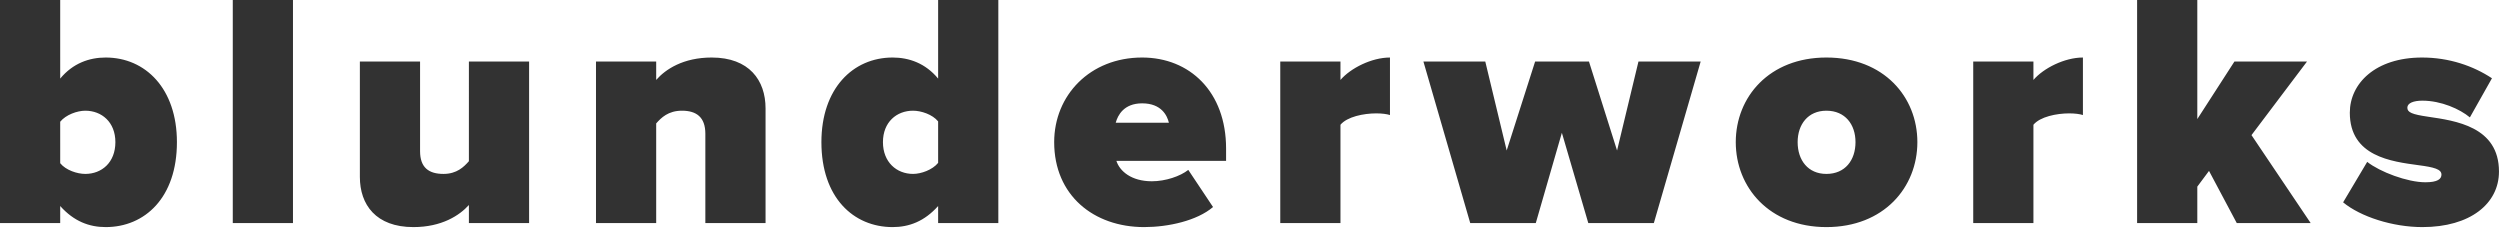
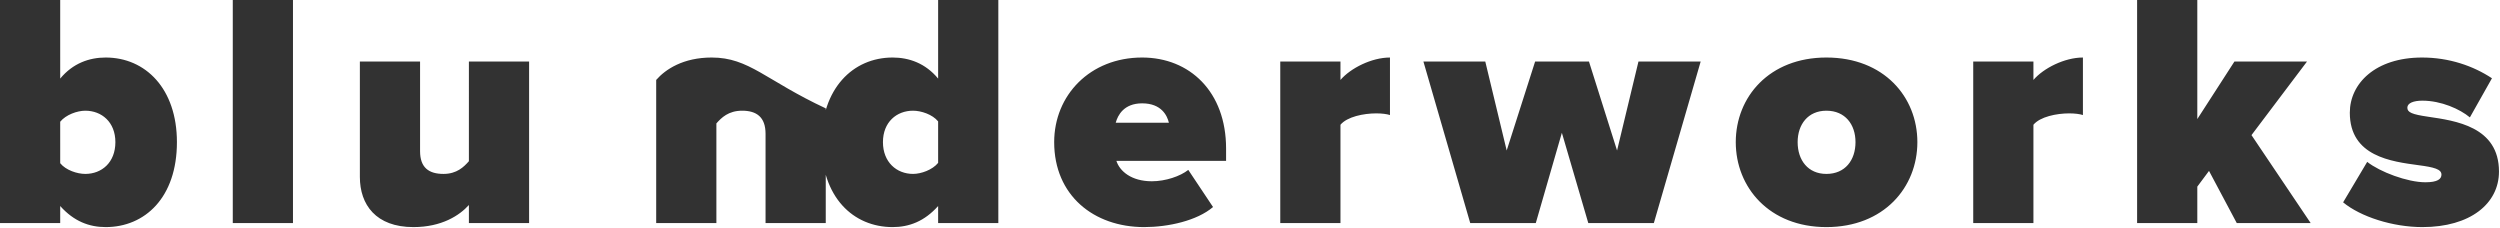
<svg xmlns="http://www.w3.org/2000/svg" version="1.1" id="Layer_1" x="0px" y="0px" viewBox="0 0 1196 109" style="enable-background:new 0 0 1196 109;" xml:space="preserve">
  <style type="text/css">
	.st0{fill:#323232;}
</style>
  <g>
    <g>
-       <path class="st0" d="M50.56,27.52c-7.84,0-15.68,2.72-21.76,10.08V0H0v106.72h28.8v-8.16c6.56,7.36,13.92,10.08,21.76,10.08    c18.72,0,34.08-14.08,34.08-40.64C84.64,42.4,69.6,27.52,50.56,27.52z M40.8,83.2c-3.84,0-9.28-1.76-12-5.12V58.24    c2.72-3.36,8.16-5.28,12-5.28c7.84,0,14.4,5.44,14.4,15.04C55.2,77.76,48.64,83.2,40.8,83.2z M111.36,106.72h28.8V0h-28.8V106.72z     M224.32,77.12c-2.4,2.72-5.76,6.08-12.16,6.08c-7.04,0-11.2-3.04-11.2-10.88V29.44h-28.8v55.2c0,13.28,7.68,24,25.6,24    c13.6,0,22.08-5.6,26.56-10.56v8.64h28.8V29.44h-28.8V77.12z M340.48,27.52c-13.6,0-22.08,5.6-26.56,10.72v-8.8h-28.8v77.28h28.8    V59.04c2.4-2.72,5.76-6.08,12.32-6.08c6.88,0,11.2,3.04,11.2,11.04v42.72h28.8V51.84C366.24,38.4,358.4,27.52,340.48,27.52z     M448.8,37.6c-6.08-7.36-13.92-10.08-21.76-10.08C408,27.52,392.96,42.4,392.96,68c0,26.56,15.36,40.64,34.08,40.64    c7.84,0,15.2-2.72,21.76-10.08v8.16h28.8V0h-28.8V37.6z M448.8,77.92c-2.72,3.36-8.16,5.28-12,5.28c-7.84,0-14.4-5.6-14.4-15.2    c0-9.6,6.56-15.04,14.4-15.04c3.84,0,9.28,1.76,12,5.12V77.92z M546.4,27.52c-24.96,0-42.08,18.08-42.08,40.48    c0,25.44,18.88,40.64,43.04,40.64c11.52,0,25.28-3.04,32.96-9.6l-11.84-17.76c-3.84,3.04-10.88,5.44-17.44,5.44    c-9.76,0-15.36-4.8-16.96-9.76h52.48v-5.92C586.56,43.84,569.12,27.52,546.4,27.52z M533.76,58.72c0.96-3.52,3.84-9.28,12.64-9.28    c9.28,0,12,5.92,12.8,9.28H533.76z M641.28,38.24v-8.8h-28.8v77.28h28.8V59.68c3.2-3.84,11.04-5.44,17.12-5.44    c2.72,0,5.12,0.32,6.56,0.8V27.52C656.16,27.52,646.08,32.64,641.28,38.24z M773.6,72l-13.44-42.56H734.4L720.8,72l-10.24-42.56    h-29.6l22.4,77.28h31.36l12.48-43.2l12.64,43.2h31.36l22.4-77.28h-29.76L773.6,72z M873.75,27.52    c-27.36,0-43.36,18.88-43.36,40.48c0,21.6,16,40.64,43.36,40.64c27.52,0,43.52-19.04,43.52-40.64    C917.28,46.4,901.27,27.52,873.75,27.52z M873.75,83.2c-8.8,0-13.76-6.56-13.76-15.2c0-8.48,4.96-15.04,13.76-15.04    c8.96,0,13.92,6.56,13.92,15.04C887.67,76.64,882.71,83.2,873.75,83.2z M972.79,38.24v-8.8h-28.8v77.28h28.8V59.68    c3.2-3.84,11.04-5.44,17.12-5.44c2.72,0,5.12,0.32,6.56,0.8V27.52C987.67,27.52,977.59,32.64,972.79,38.24z M1103.67,29.44h-34.72    l-17.76,27.52V0h-28.8v106.72h28.8V89.28l5.6-7.52l13.28,24.96h35.36l-28.32-42.08L1103.67,29.44z M1161.59,55.84    c-7.68-1.12-9.92-2.08-9.92-4.32c0-2.24,3.04-3.36,7.2-3.36c8.96,0,17.92,4,22.72,8l10.56-18.72c-8.96-5.92-20.48-9.92-33.44-9.92    c-22.4,0-34.56,12.48-34.56,26.4c0,20.96,20,23.36,32.96,25.12c7.36,0.96,10.88,1.92,10.88,4.48c0,2.08-1.76,3.68-7.68,3.68    c-8.64,0-21.76-4.96-27.84-9.76l-11.52,19.36c8.32,6.88,23.68,11.84,37.92,11.84c22.88,0,36.64-11.2,36.64-26.56    C1195.51,60.48,1174.55,57.76,1161.59,55.84z" />
+       <path class="st0" d="M50.56,27.52c-7.84,0-15.68,2.72-21.76,10.08V0H0v106.72h28.8v-8.16c6.56,7.36,13.92,10.08,21.76,10.08    c18.72,0,34.08-14.08,34.08-40.64C84.64,42.4,69.6,27.52,50.56,27.52z M40.8,83.2c-3.84,0-9.28-1.76-12-5.12V58.24    c2.72-3.36,8.16-5.28,12-5.28c7.84,0,14.4,5.44,14.4,15.04C55.2,77.76,48.64,83.2,40.8,83.2z M111.36,106.72h28.8V0h-28.8V106.72z     M224.32,77.12c-2.4,2.72-5.76,6.08-12.16,6.08c-7.04,0-11.2-3.04-11.2-10.88V29.44h-28.8v55.2c0,13.28,7.68,24,25.6,24    c13.6,0,22.08-5.6,26.56-10.56v8.64h28.8V29.44h-28.8V77.12z M340.48,27.52c-13.6,0-22.08,5.6-26.56,10.72v-8.8v77.28h28.8    V59.04c2.4-2.72,5.76-6.08,12.32-6.08c6.88,0,11.2,3.04,11.2,11.04v42.72h28.8V51.84C366.24,38.4,358.4,27.52,340.48,27.52z     M448.8,37.6c-6.08-7.36-13.92-10.08-21.76-10.08C408,27.52,392.96,42.4,392.96,68c0,26.56,15.36,40.64,34.08,40.64    c7.84,0,15.2-2.72,21.76-10.08v8.16h28.8V0h-28.8V37.6z M448.8,77.92c-2.72,3.36-8.16,5.28-12,5.28c-7.84,0-14.4-5.6-14.4-15.2    c0-9.6,6.56-15.04,14.4-15.04c3.84,0,9.28,1.76,12,5.12V77.92z M546.4,27.52c-24.96,0-42.08,18.08-42.08,40.48    c0,25.44,18.88,40.64,43.04,40.64c11.52,0,25.28-3.04,32.96-9.6l-11.84-17.76c-3.84,3.04-10.88,5.44-17.44,5.44    c-9.76,0-15.36-4.8-16.96-9.76h52.48v-5.92C586.56,43.84,569.12,27.52,546.4,27.52z M533.76,58.72c0.96-3.52,3.84-9.28,12.64-9.28    c9.28,0,12,5.92,12.8,9.28H533.76z M641.28,38.24v-8.8h-28.8v77.28h28.8V59.68c3.2-3.84,11.04-5.44,17.12-5.44    c2.72,0,5.12,0.32,6.56,0.8V27.52C656.16,27.52,646.08,32.64,641.28,38.24z M773.6,72l-13.44-42.56H734.4L720.8,72l-10.24-42.56    h-29.6l22.4,77.28h31.36l12.48-43.2l12.64,43.2h31.36l22.4-77.28h-29.76L773.6,72z M873.75,27.52    c-27.36,0-43.36,18.88-43.36,40.48c0,21.6,16,40.64,43.36,40.64c27.52,0,43.52-19.04,43.52-40.64    C917.28,46.4,901.27,27.52,873.75,27.52z M873.75,83.2c-8.8,0-13.76-6.56-13.76-15.2c0-8.48,4.96-15.04,13.76-15.04    c8.96,0,13.92,6.56,13.92,15.04C887.67,76.64,882.71,83.2,873.75,83.2z M972.79,38.24v-8.8h-28.8v77.28h28.8V59.68    c3.2-3.84,11.04-5.44,17.12-5.44c2.72,0,5.12,0.32,6.56,0.8V27.52C987.67,27.52,977.59,32.64,972.79,38.24z M1103.67,29.44h-34.72    l-17.76,27.52V0h-28.8v106.72h28.8V89.28l5.6-7.52l13.28,24.96h35.36l-28.32-42.08L1103.67,29.44z M1161.59,55.84    c-7.68-1.12-9.92-2.08-9.92-4.32c0-2.24,3.04-3.36,7.2-3.36c8.96,0,17.92,4,22.72,8l10.56-18.72c-8.96-5.92-20.48-9.92-33.44-9.92    c-22.4,0-34.56,12.48-34.56,26.4c0,20.96,20,23.36,32.96,25.12c7.36,0.96,10.88,1.92,10.88,4.48c0,2.08-1.76,3.68-7.68,3.68    c-8.64,0-21.76-4.96-27.84-9.76l-11.52,19.36c8.32,6.88,23.68,11.84,37.92,11.84c22.88,0,36.64-11.2,36.64-26.56    C1195.51,60.48,1174.55,57.76,1161.59,55.84z" />
    </g>
  </g>
</svg>